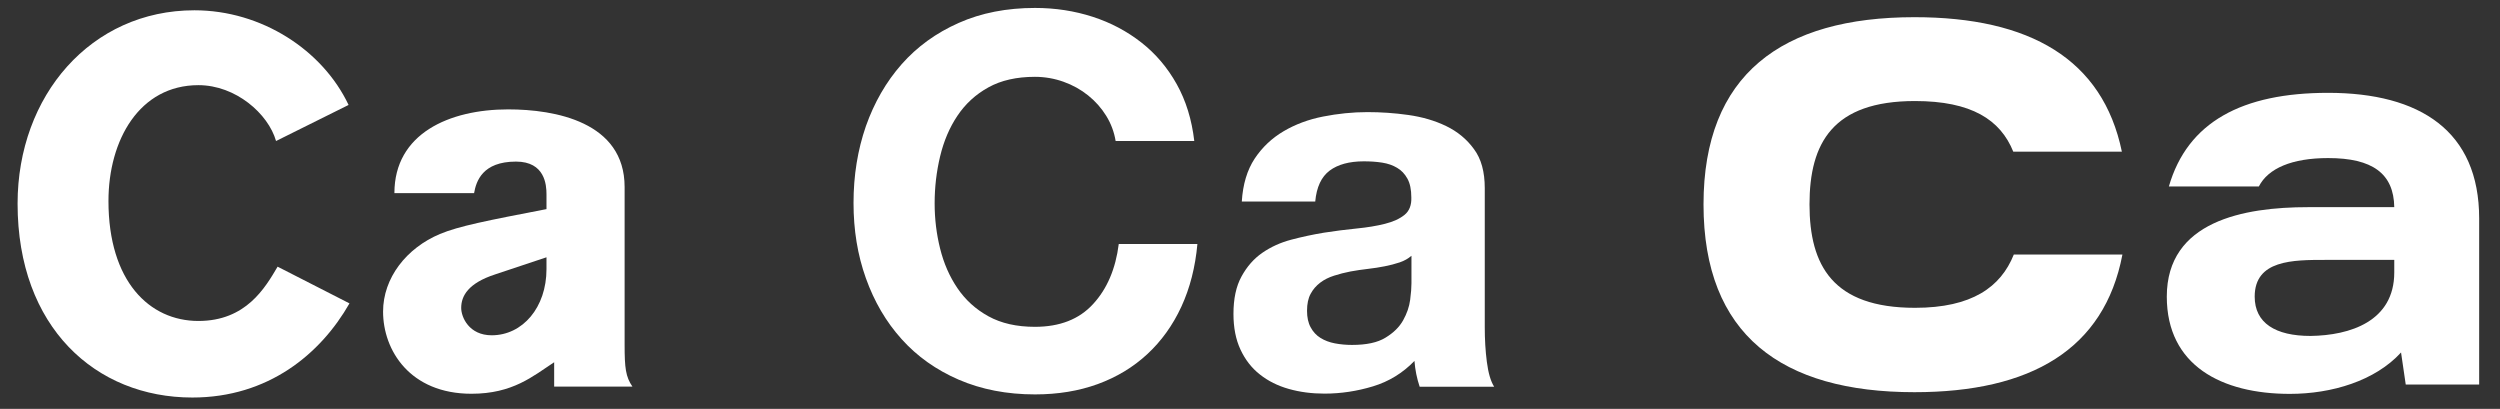
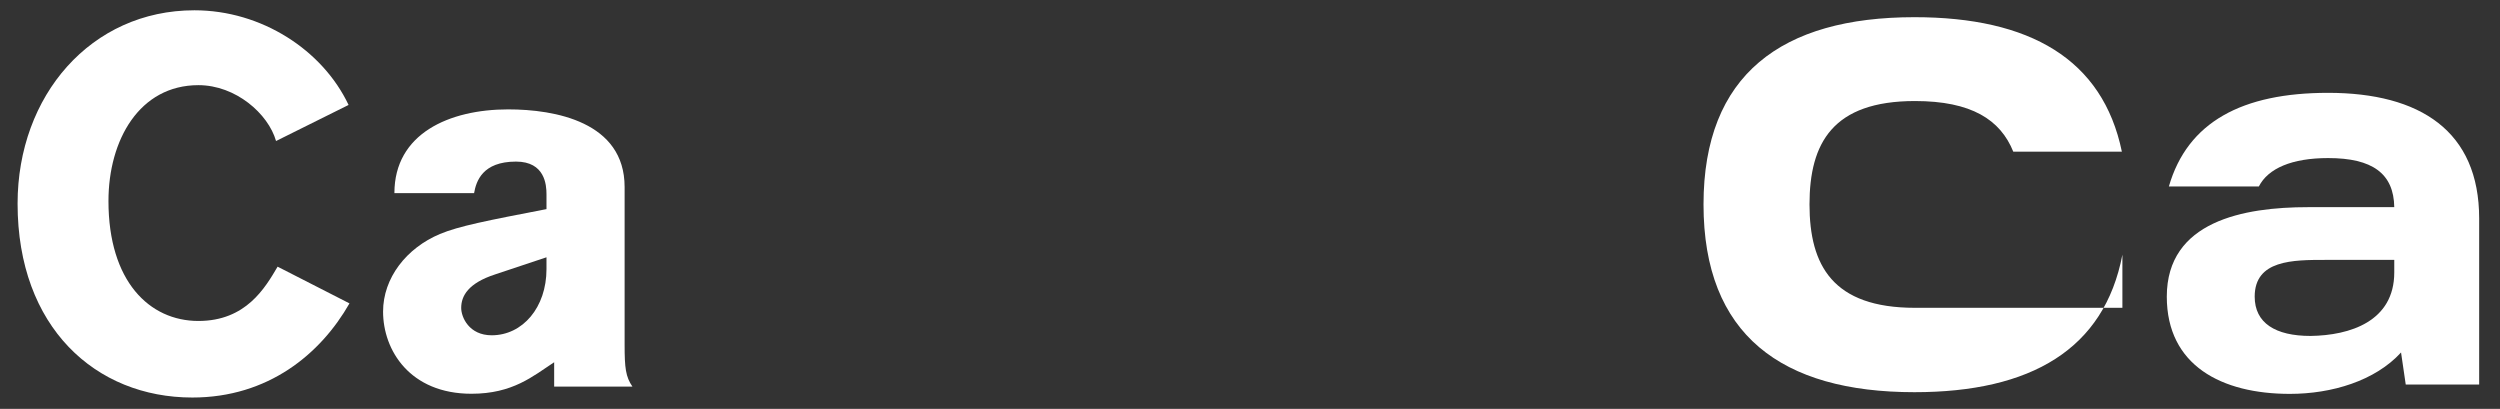
<svg xmlns="http://www.w3.org/2000/svg" version="1.1" id="Layer_1" x="0px" y="0px" viewBox="0 0 1920 314" style="enable-background:new 0 0 1920 314;" xml:space="preserve">
  <rect x="0" y="0" width="1920" height="314" fill="#333333" stroke="none" />
  <style type="text/css">
	.st0{fill:#FFFFFF;}
</style>
  <title>font2</title>
  <g>
-     <path class="st0" d="M1630,195.6c-13.9,72.7-70.3,105.6-159.7,105.6c-102.1,0-162-44.1-162-144.2c0-99.7,60-143.8,162-143.8   c88.6,0,144.6,32.2,159.3,103.3h-83.4c-9.9-24.6-32.2-38.9-75.5-38.9c-63.1,0-81,32.2-81,79.4c0,46.9,17.9,79.4,81,79.4   c43.7,0,65.9-15.9,75.9-40.9H1630z" />
+     <path class="st0" d="M1630,195.6c-13.9,72.7-70.3,105.6-159.7,105.6c-102.1,0-162-44.1-162-144.2c0-99.7,60-143.8,162-143.8   c88.6,0,144.6,32.2,159.3,103.3h-83.4c-9.9-24.6-32.2-38.9-75.5-38.9c-63.1,0-81,32.2-81,79.4c0,46.9,17.9,79.4,81,79.4   H1630z" />
    <path class="st0" d="M1665.7,143.2c14.3-49.6,56.4-71.9,122.3-71.9c70.7,0,116,29.4,116,96.5v127.5h-56.4l-3.6-24.6   c-19.9,21.8-53.2,31.8-85.4,31.8c-52.4,0-94.5-21.8-94.5-74.7c0-58,59.2-68.7,108.4-68.7h66.3c-0.4-25.8-16.7-37.7-50.8-37.7   c-27.8,0-46.1,7.9-53.2,21.8H1665.7z M1838.9,199.6H1786c-25,0-54.4,0-54.4,28.2c0,20.3,15.9,30.2,42.9,30.2   c30.2-0.4,64.3-11.1,64.3-48.8V199.6z" />
  </g>
  <g>
    <path class="st0" d="M268.4,233c-22.2,38.9-62.4,72.3-120.7,72.3c-74.3,0-134.2-54-134.2-148.9c0-83,56.4-148.5,135.8-148.5   c51.6,0,98.5,30.6,118.4,72.7L212,108.3c-6-21-31-42.9-59.6-42.9c-45.3,0-69.1,42.1-69.1,89c0,61.6,31.4,92.1,69.1,92.1   c36.5,0,51.2-25.4,60.8-41.7L268.4,233z" />
    <path class="st0" d="M425.6,296.9v-18.7c-16.3,10.7-31.8,24.2-63.5,24.2c-47.3,0-67.9-33.4-67.9-63.1c0-25.8,17.9-48.8,43.7-59.6   c14.3-6,36.1-10.3,81.8-19.1v-11.5c0-7.1-1.2-25-23.4-25c-25.8,0-30.6,15.1-32.2,24.2h-61.2c0-45.7,42.1-64.3,87.4-64.3   c35.7,0,89.4,9.5,89.4,59.6v121.1c0,17.9,0.8,24.6,6,32.2H425.6z M380.4,210.7c-21,6.8-26.2,16.7-26.2,25.8c0,7.1,6,21,23.4,21   c23.8,0,42.1-21.4,42.1-50.8v-9.1L380.4,210.7z" />
  </g>
  <g>
-     <path class="st0" d="M849.6,89c-3.7-6-8.3-11.2-13.9-15.7c-5.6-4.5-11.9-8-18.9-10.5c-7-2.5-14.4-3.8-22-3.8c-14,0-26,2.7-35.7,8.1   c-9.8,5.4-17.7,12.7-23.8,21.8c-6.1,9.1-10.5,19.5-13.3,31.2c-2.8,11.7-4.2,23.7-4.2,36.1c0,11.9,1.4,23.5,4.2,34.7   c2.8,11.3,7.2,21.4,13.3,30.4c6.1,9,14,16.2,23.8,21.6c9.8,5.4,21.7,8.1,35.7,8.1c19.1,0,34-5.8,44.7-17.5   c10.7-11.6,17.3-27,19.7-46.1h60.4c-1.6,17.7-5.7,33.8-12.3,48.1c-6.6,14.3-15.4,26.5-26.2,36.5c-10.9,10.1-23.6,17.7-38.1,23   c-14.6,5.3-30.6,7.9-48.1,7.9c-21.7,0-41.2-3.8-58.6-11.3c-17.3-7.5-32-17.9-43.9-31.2c-11.9-13.2-21-28.8-27.4-46.7   c-6.4-17.9-9.5-37.1-9.5-57.8c0-21.2,3.2-40.8,9.5-59c6.4-18.1,15.5-34,27.4-47.5c11.9-13.5,26.5-24.1,43.9-31.8   c17.3-7.7,36.9-11.5,58.6-11.5c15.6,0,30.4,2.3,44.3,6.8c13.9,4.5,26.3,11.1,37.3,19.7c11,8.6,20.1,19.3,27.2,32   c7.1,12.7,11.6,27.3,13.5,43.7h-60.4C855.7,101.5,853.3,95,849.6,89z" />
-     <path class="st0" d="M953.7,154.8c0.8-13.2,4.1-24.2,9.9-33c5.8-8.7,13.2-15.7,22.2-21c9-5.3,19.1-9.1,30.4-11.3   c11.2-2.2,22.6-3.4,34-3.4c10.3,0,20.8,0.7,31.4,2.2c10.6,1.5,20.3,4.3,29,8.5c8.7,4.2,15.9,10.1,21.4,17.7   c5.6,7.5,8.3,17.5,8.3,30v106.8c0,9.3,0.5,18.1,1.6,26.6c1.1,8.5,2.9,14.8,5.6,19.1h-57.2c-1.1-3.2-1.9-6.4-2.6-9.7   c-0.7-3.3-1.1-6.7-1.4-10.1c-9,9.3-19.6,15.8-31.8,19.5c-12.2,3.7-24.6,5.6-37.3,5.6c-9.8,0-18.9-1.2-27.4-3.6   c-8.5-2.4-15.9-6.1-22.2-11.1c-6.4-5-11.3-11.4-14.9-19.1c-3.6-7.7-5.4-16.8-5.4-27.4c0-11.6,2-21.2,6.2-28.8   c4.1-7.5,9.4-13.6,15.9-18.1c6.5-4.5,13.9-7.9,22.2-10.1c8.3-2.2,16.7-4,25.2-5.4c8.5-1.3,16.8-2.4,25-3.2c8.2-0.8,15.5-2,21.8-3.6   c6.4-1.6,11.4-3.9,15.1-6.9c3.7-3,5.4-7.5,5.2-13.3c0-6.1-1-10.9-3-14.5c-2-3.6-4.6-6.4-7.9-8.3c-3.3-2-7.1-3.3-11.5-4   c-4.4-0.7-9.1-1-14.1-1c-11.1,0-19.9,2.4-26.2,7.1c-6.4,4.8-10.1,12.7-11.1,23.8H953.7z M1083.9,196.5c-2.4,2.1-5.4,3.8-8.9,5   c-3.6,1.2-7.4,2.2-11.5,3c-4.1,0.8-8.4,1.5-12.9,2c-4.5,0.5-9,1.2-13.5,2c-4.2,0.8-8.4,1.9-12.5,3.2c-4.1,1.3-7.7,3.1-10.7,5.4   c-3,2.3-5.5,5.1-7.3,8.5c-1.9,3.4-2.8,7.8-2.8,13.1c0,5,0.9,9.3,2.8,12.7c1.8,3.4,4.4,6.2,7.5,8.1c3.2,2,6.9,3.4,11.1,4.2   c4.2,0.8,8.6,1.2,13.1,1.2c11.1,0,19.7-1.8,25.8-5.6c6.1-3.7,10.6-8.1,13.5-13.3c2.9-5.2,4.7-10.4,5.4-15.7c0.7-5.3,1-9.5,1-12.7   V196.5z" />
-   </g>
+     </g>
</svg>